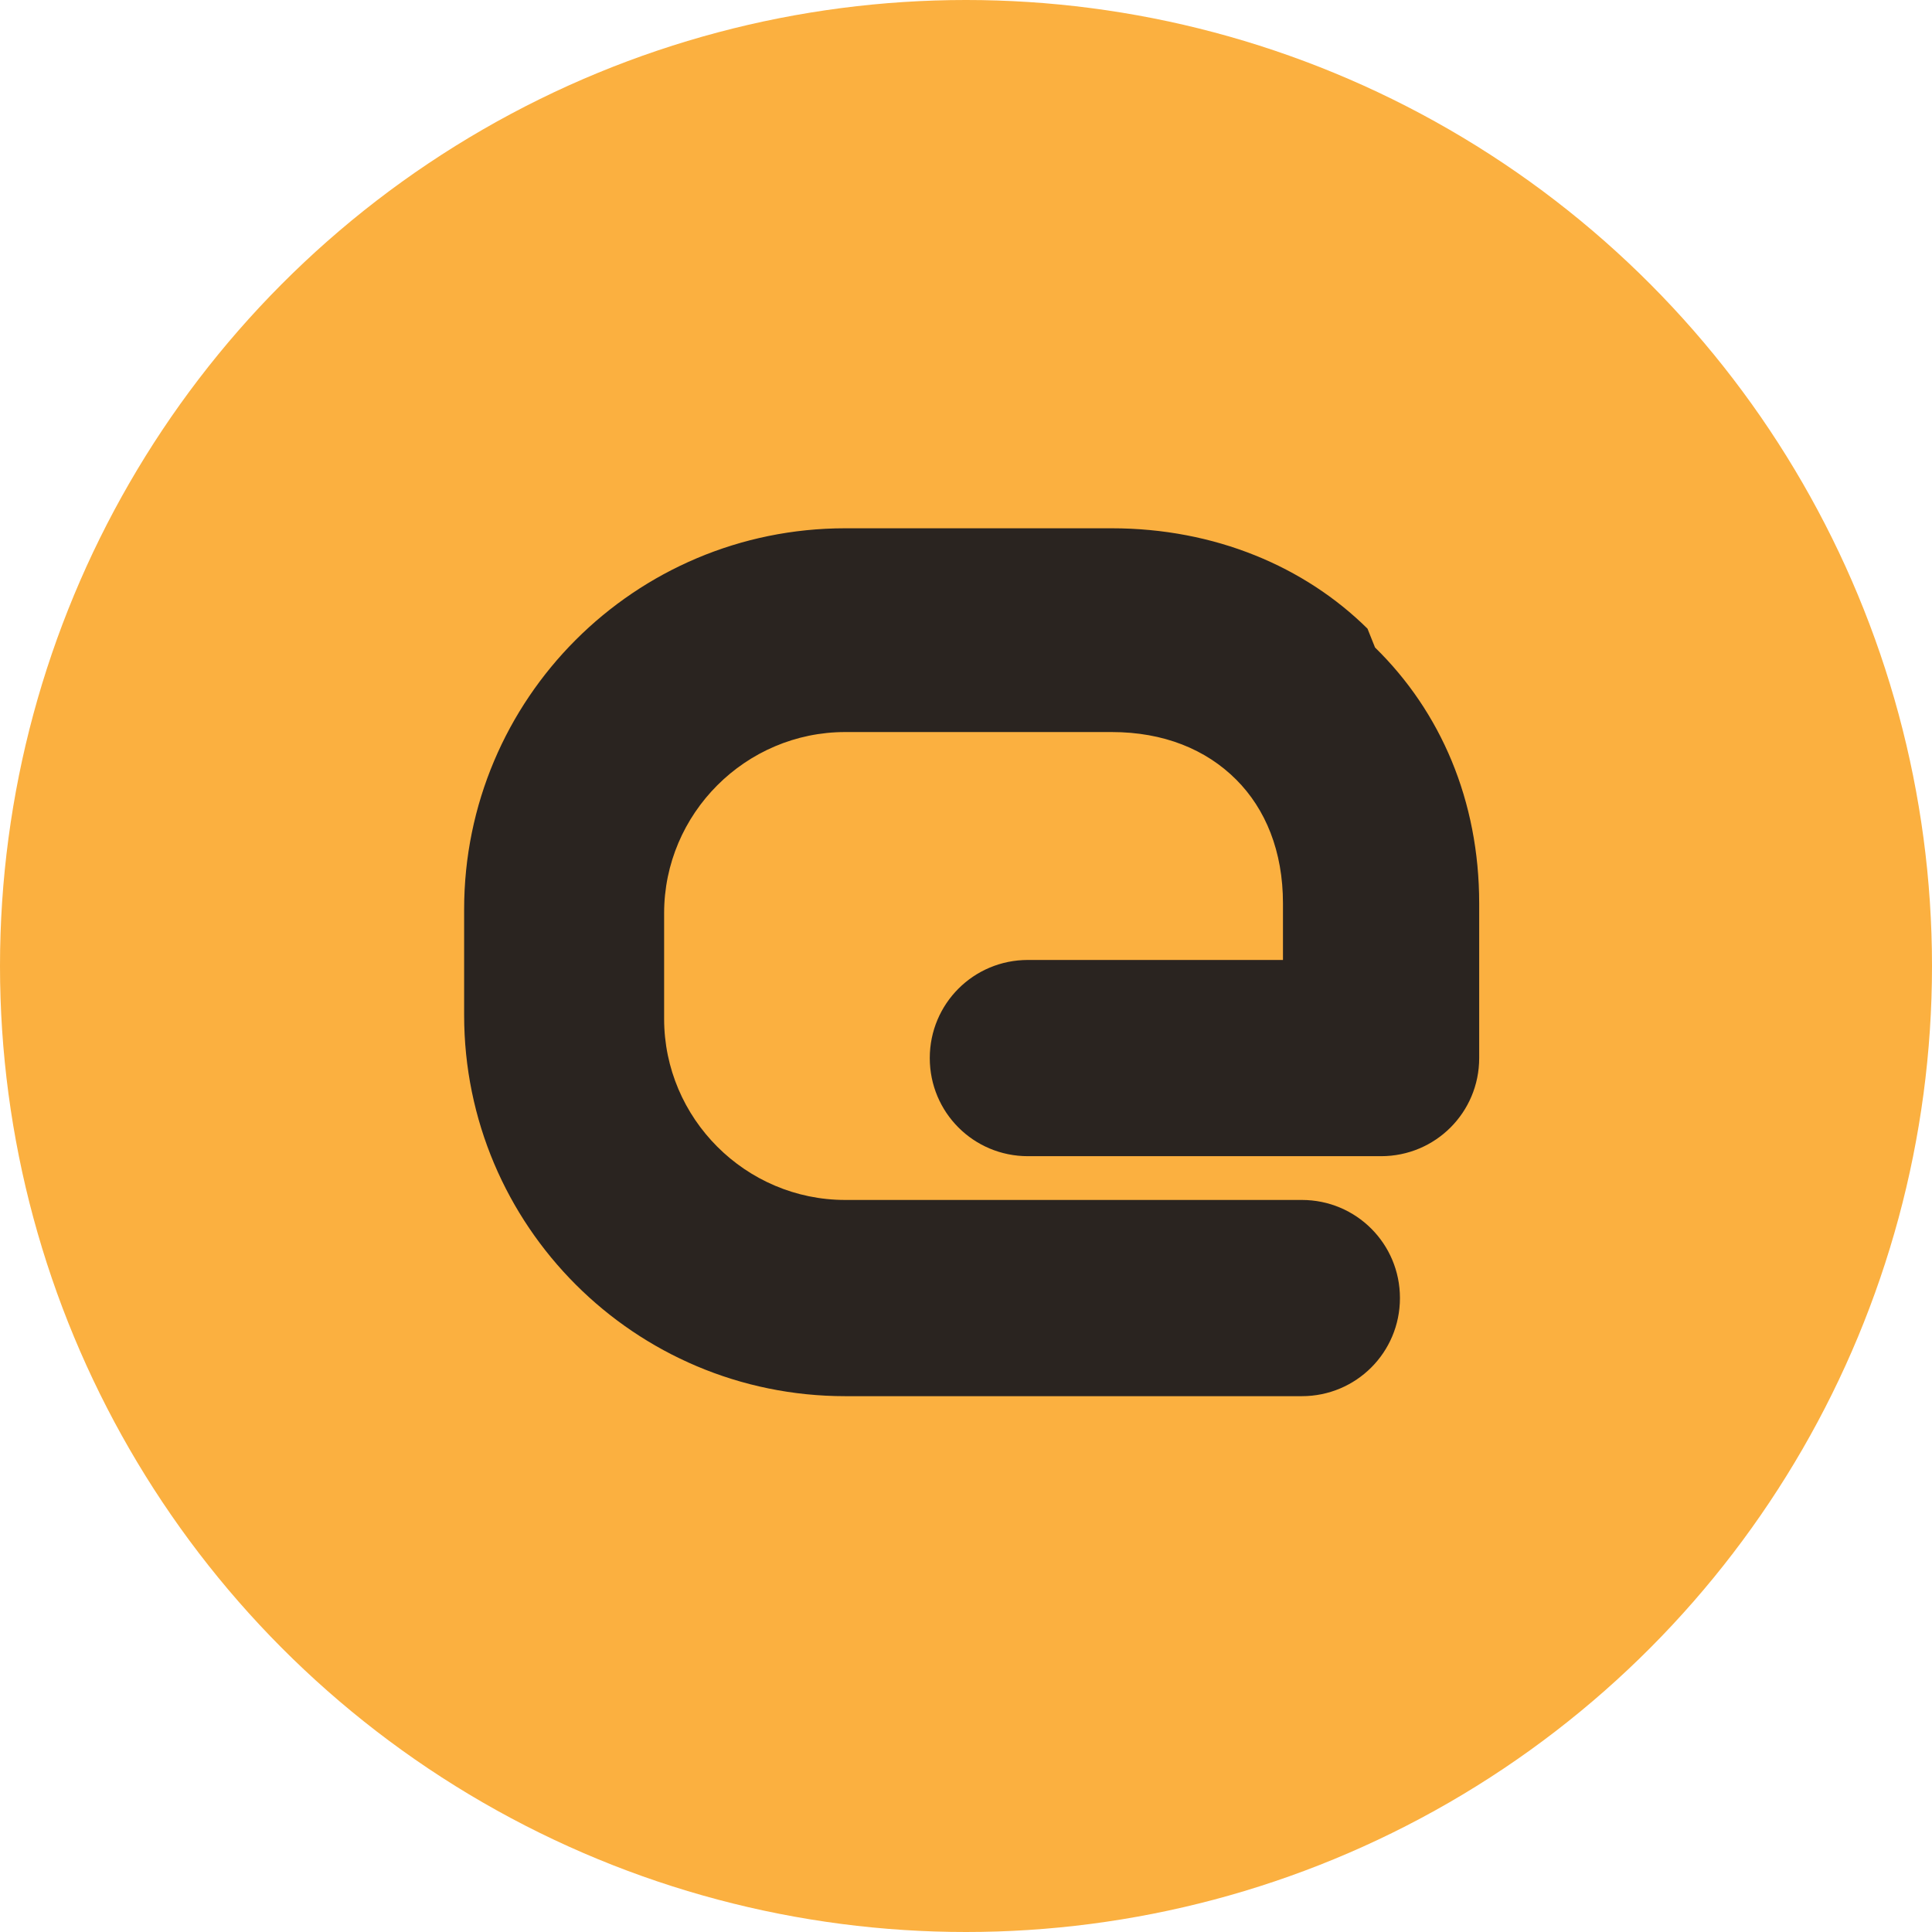
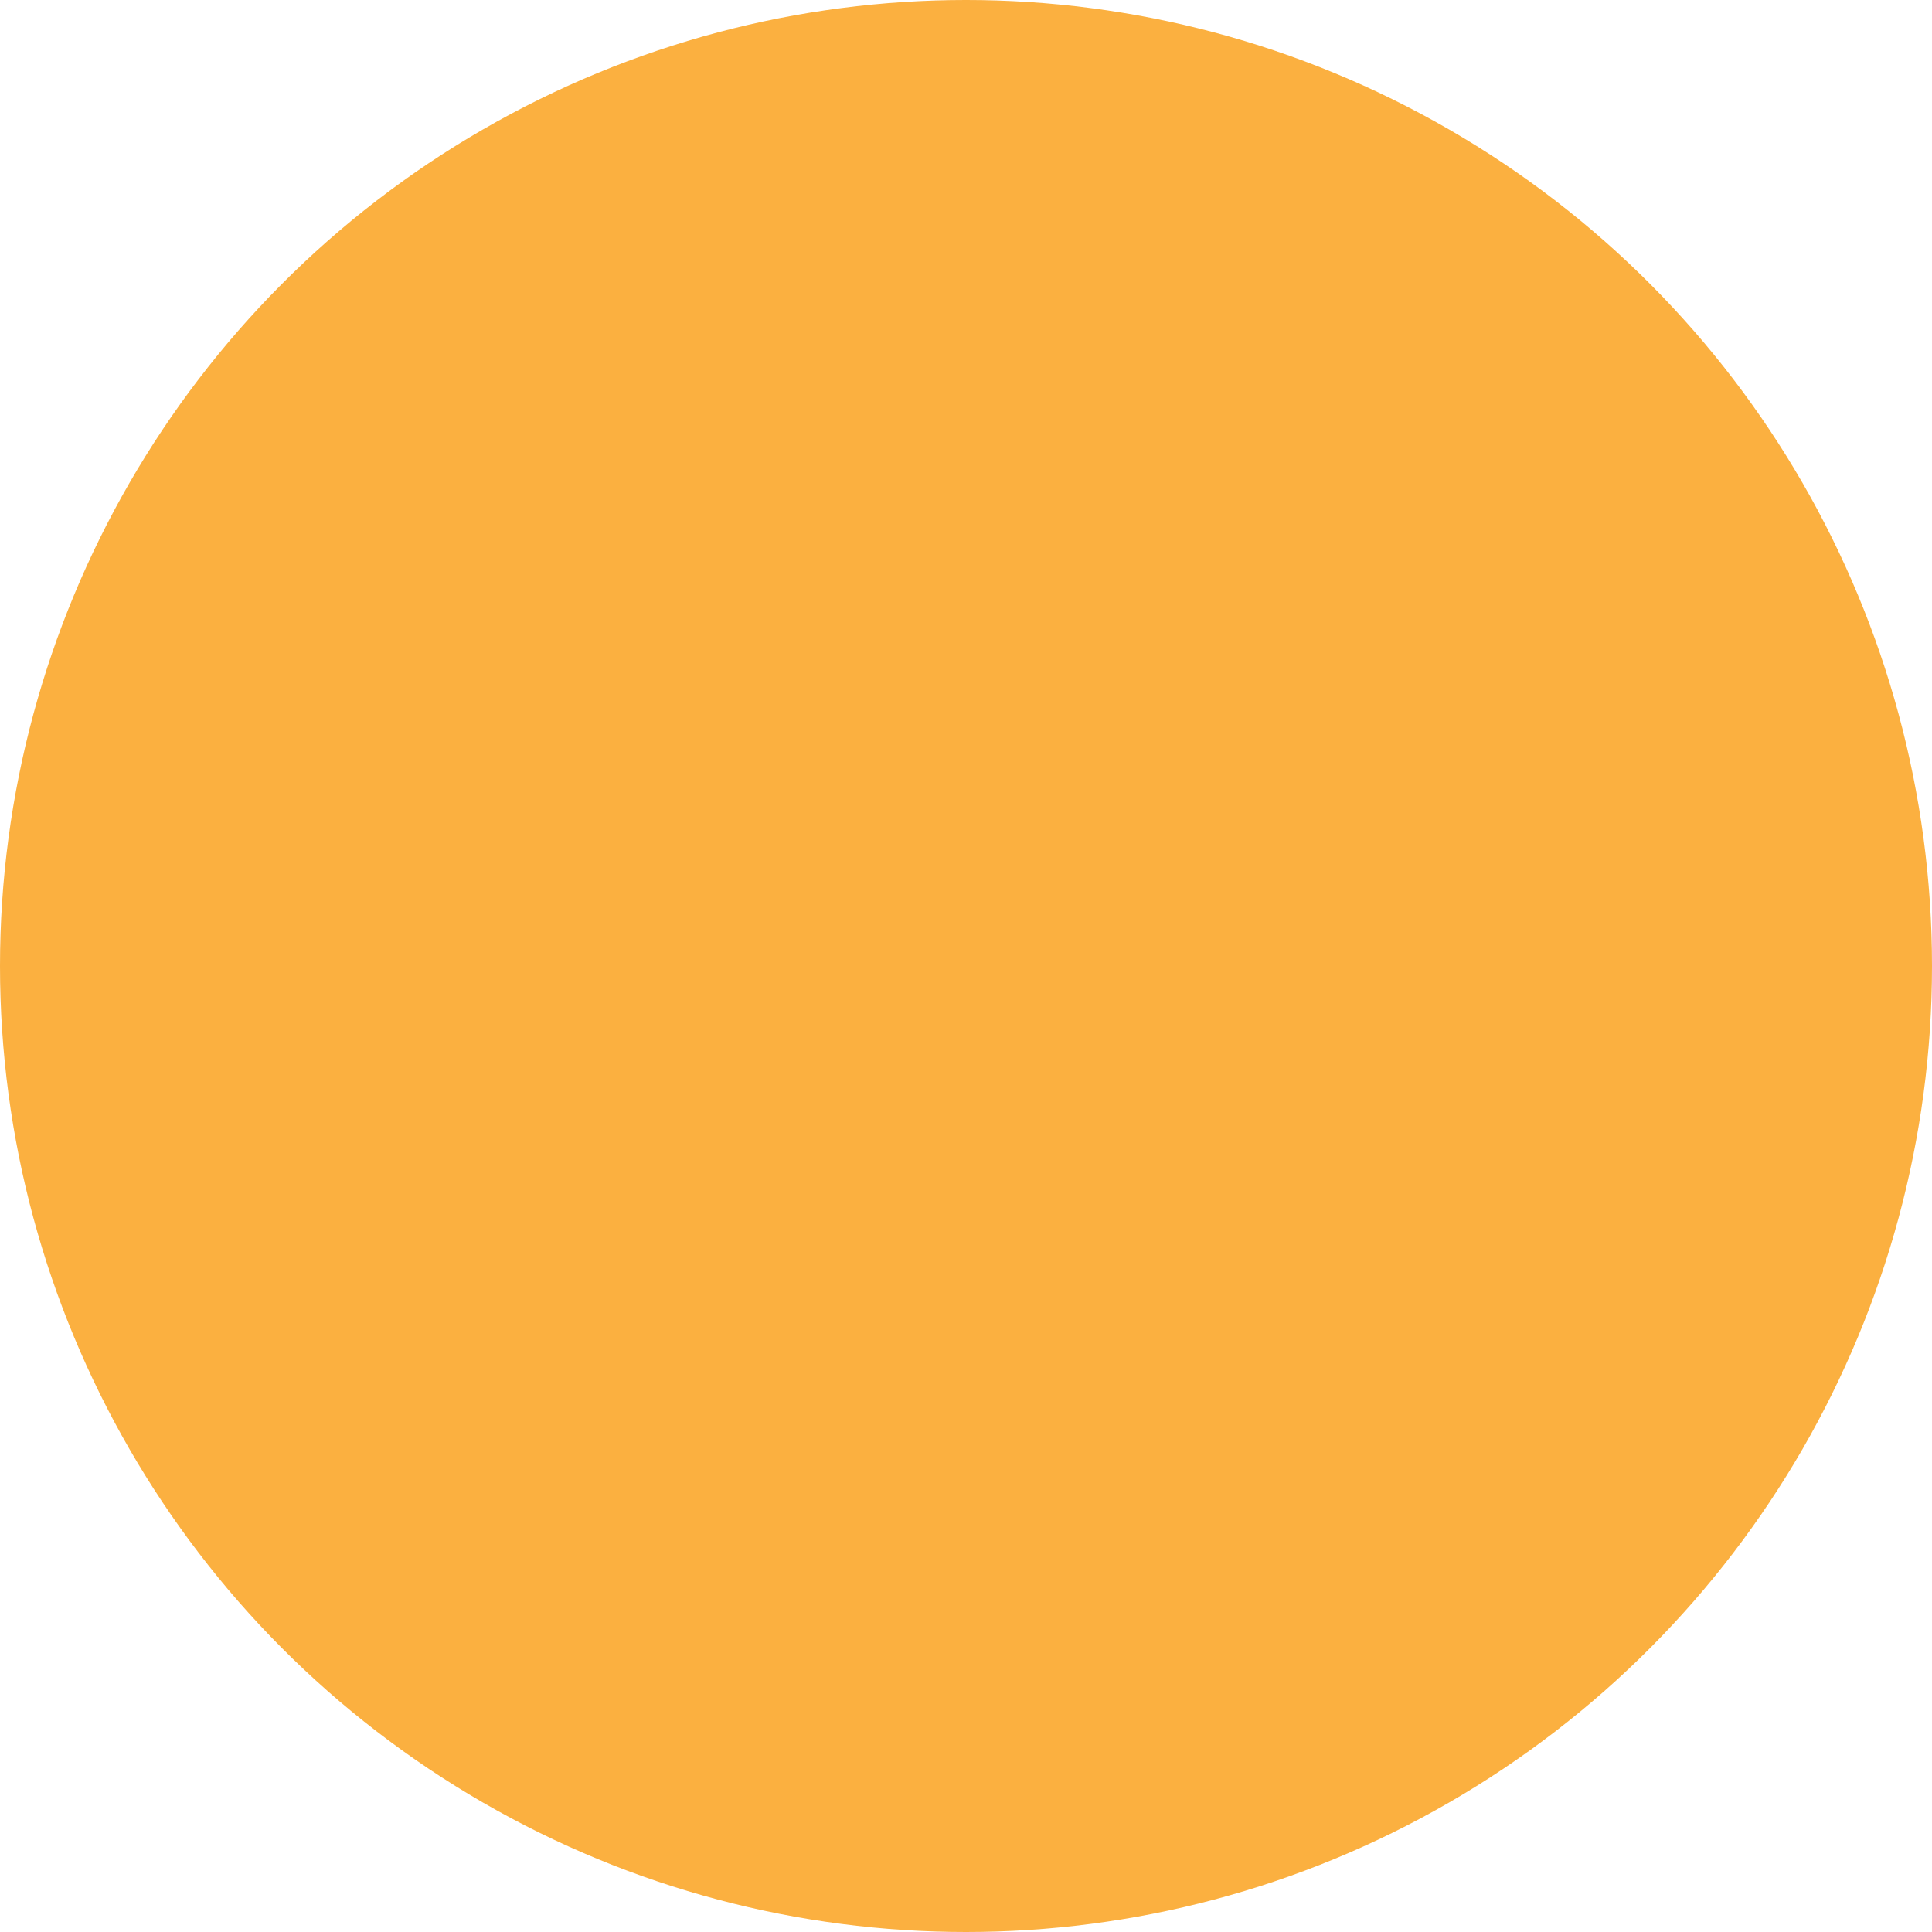
<svg xmlns="http://www.w3.org/2000/svg" width="256" height="256" viewBox="0 0 256 256">
  <circle cx="128" cy="128" r="128" fill="#FBB040" />
-   <path fill="#2A2420" d="M181.2 83.3c-8.3-8.2-20.2-13.3-33.9-13.3H112c-27.9 0-50.5 22.6-50.5 50.5v14c0 27.9 22.6 50.5 50.5 50.5h60.5c7.2 0 13-5.8 13-13s-5.8-13-13-13H112c-13.2 0-24-10.8-24-24v-14c0-13.2 10.8-24 24-24h35.3c6.9 0 12.5 2.3 16.5 6.3 3.9 3.9 6.2 9.5 6.2 16.4v7.5h-33.8c-7.2 0-13 5.8-13 13s5.8 13 13 13h46.8c7.2 0 13-5.8 13-13v-20.5c0-13.6-5.1-25.4-13.8-33.9Z" />
</svg>